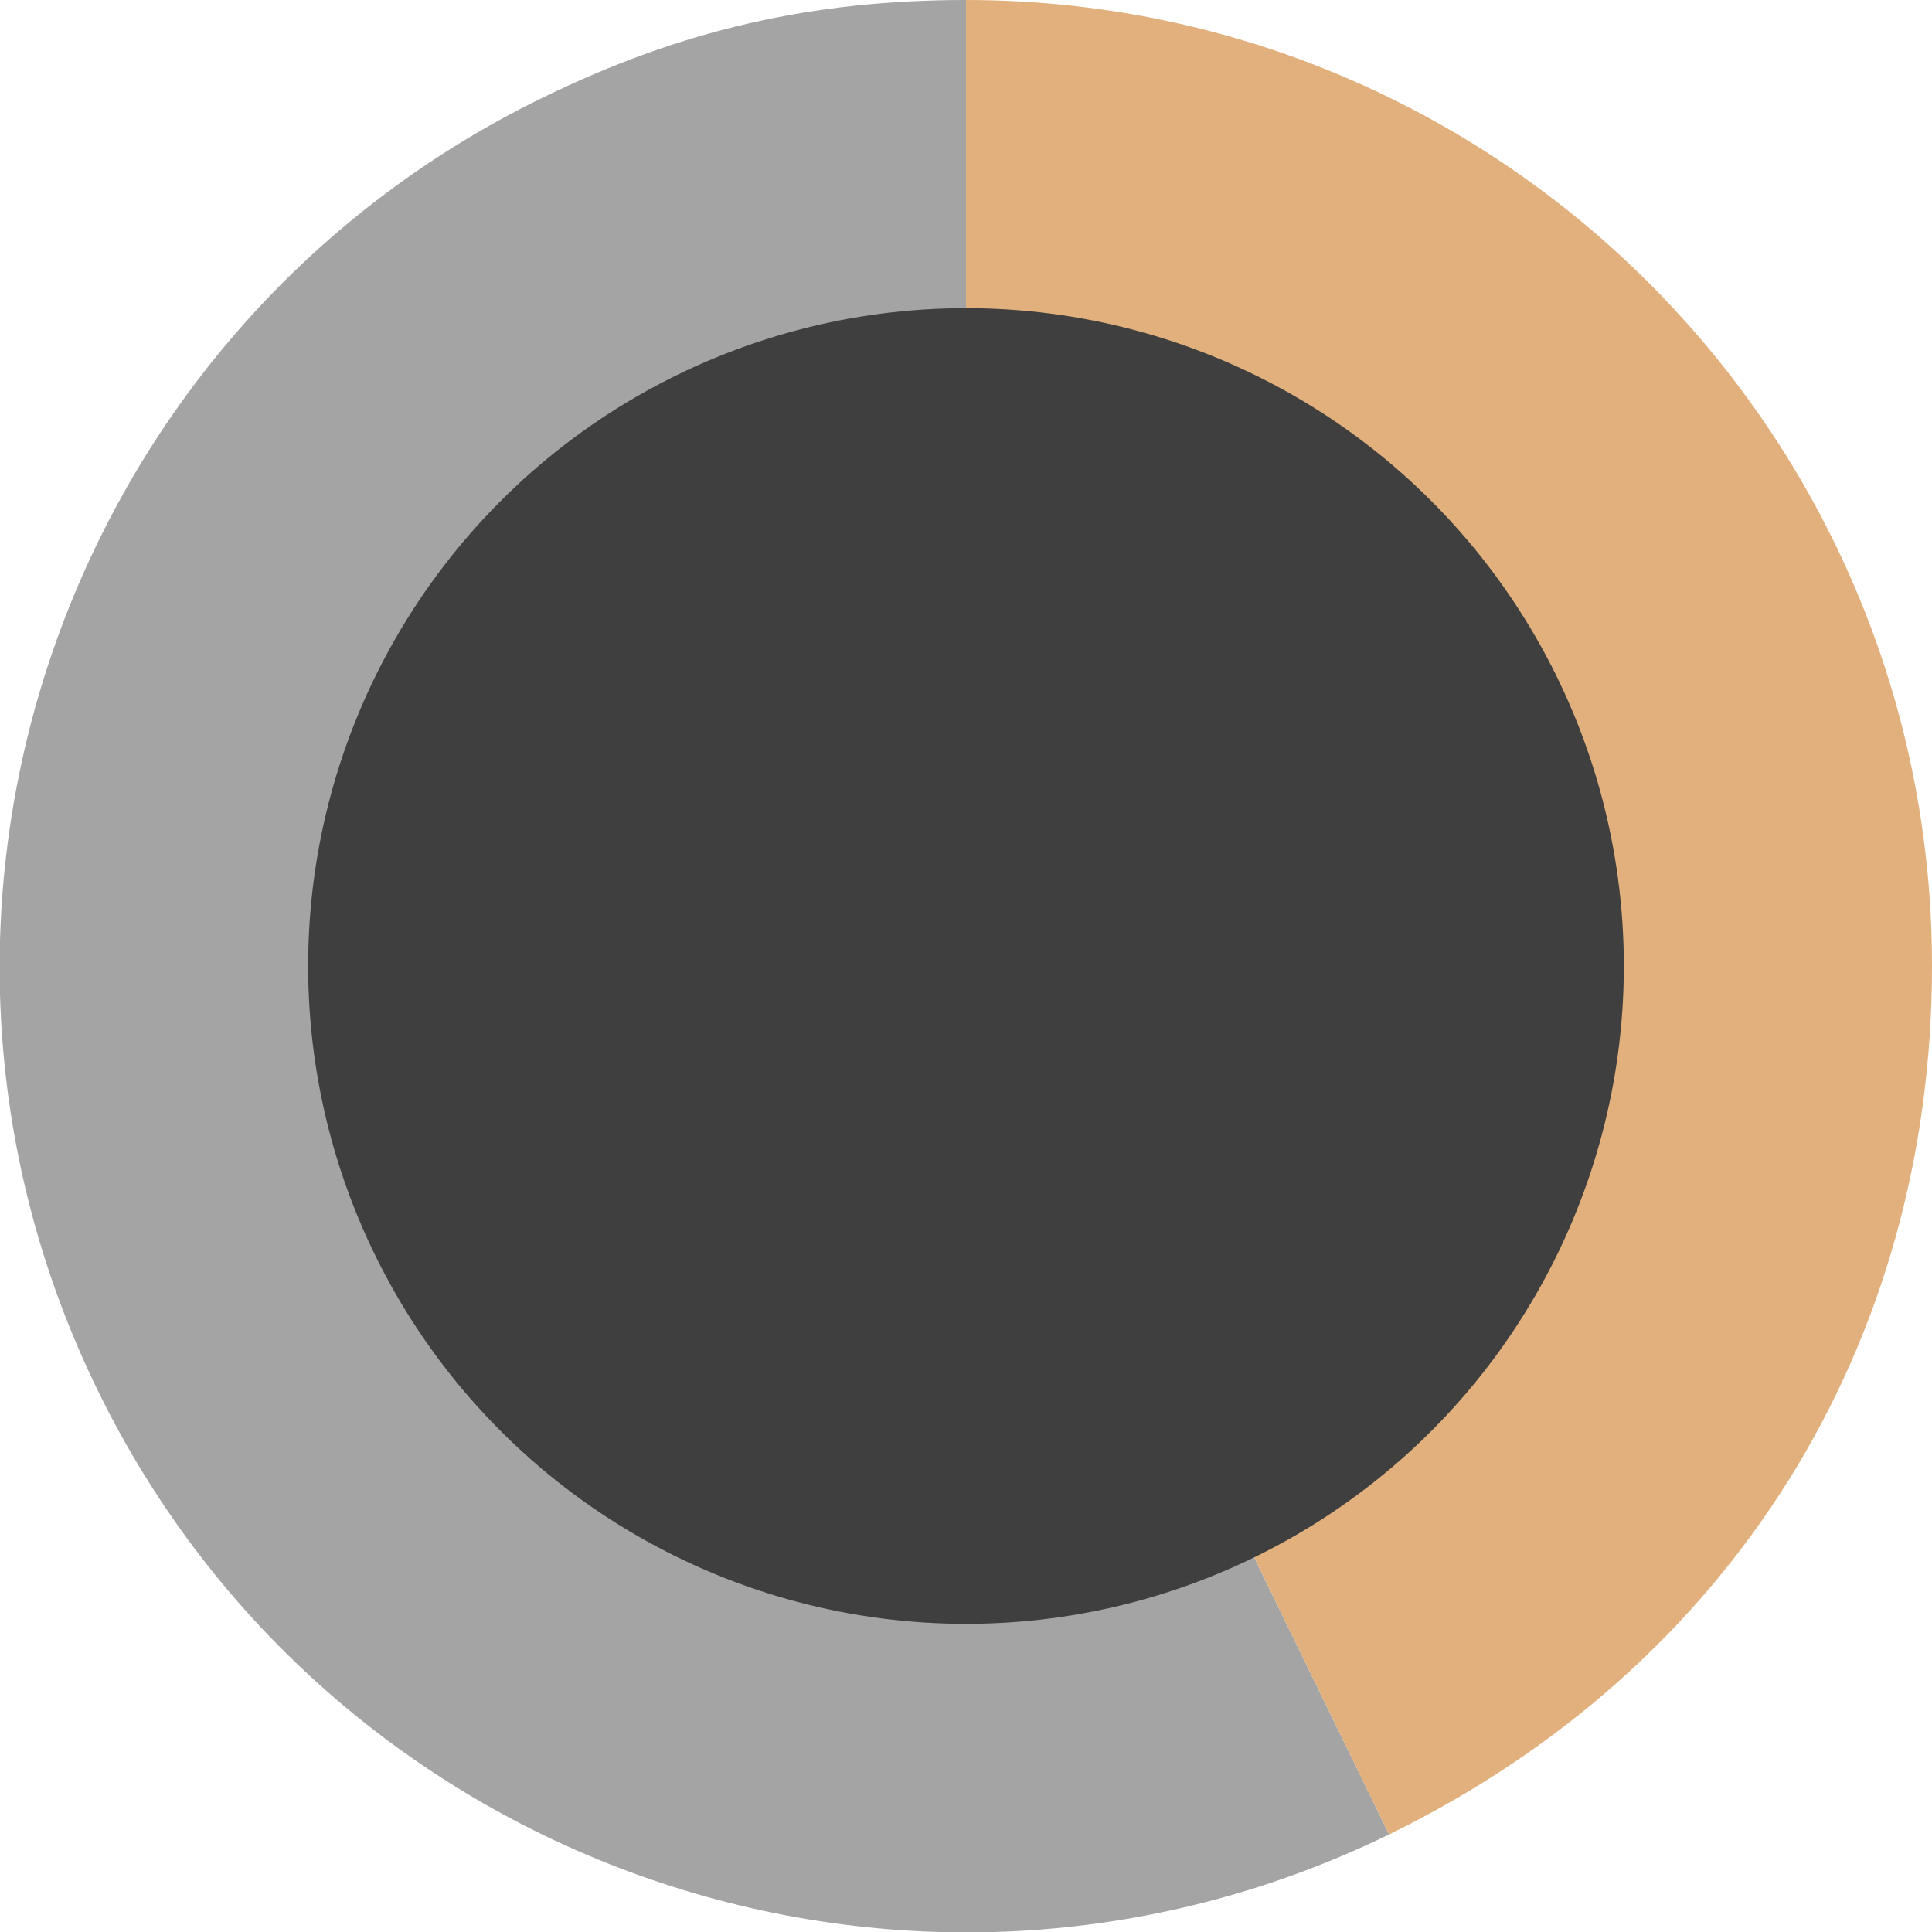
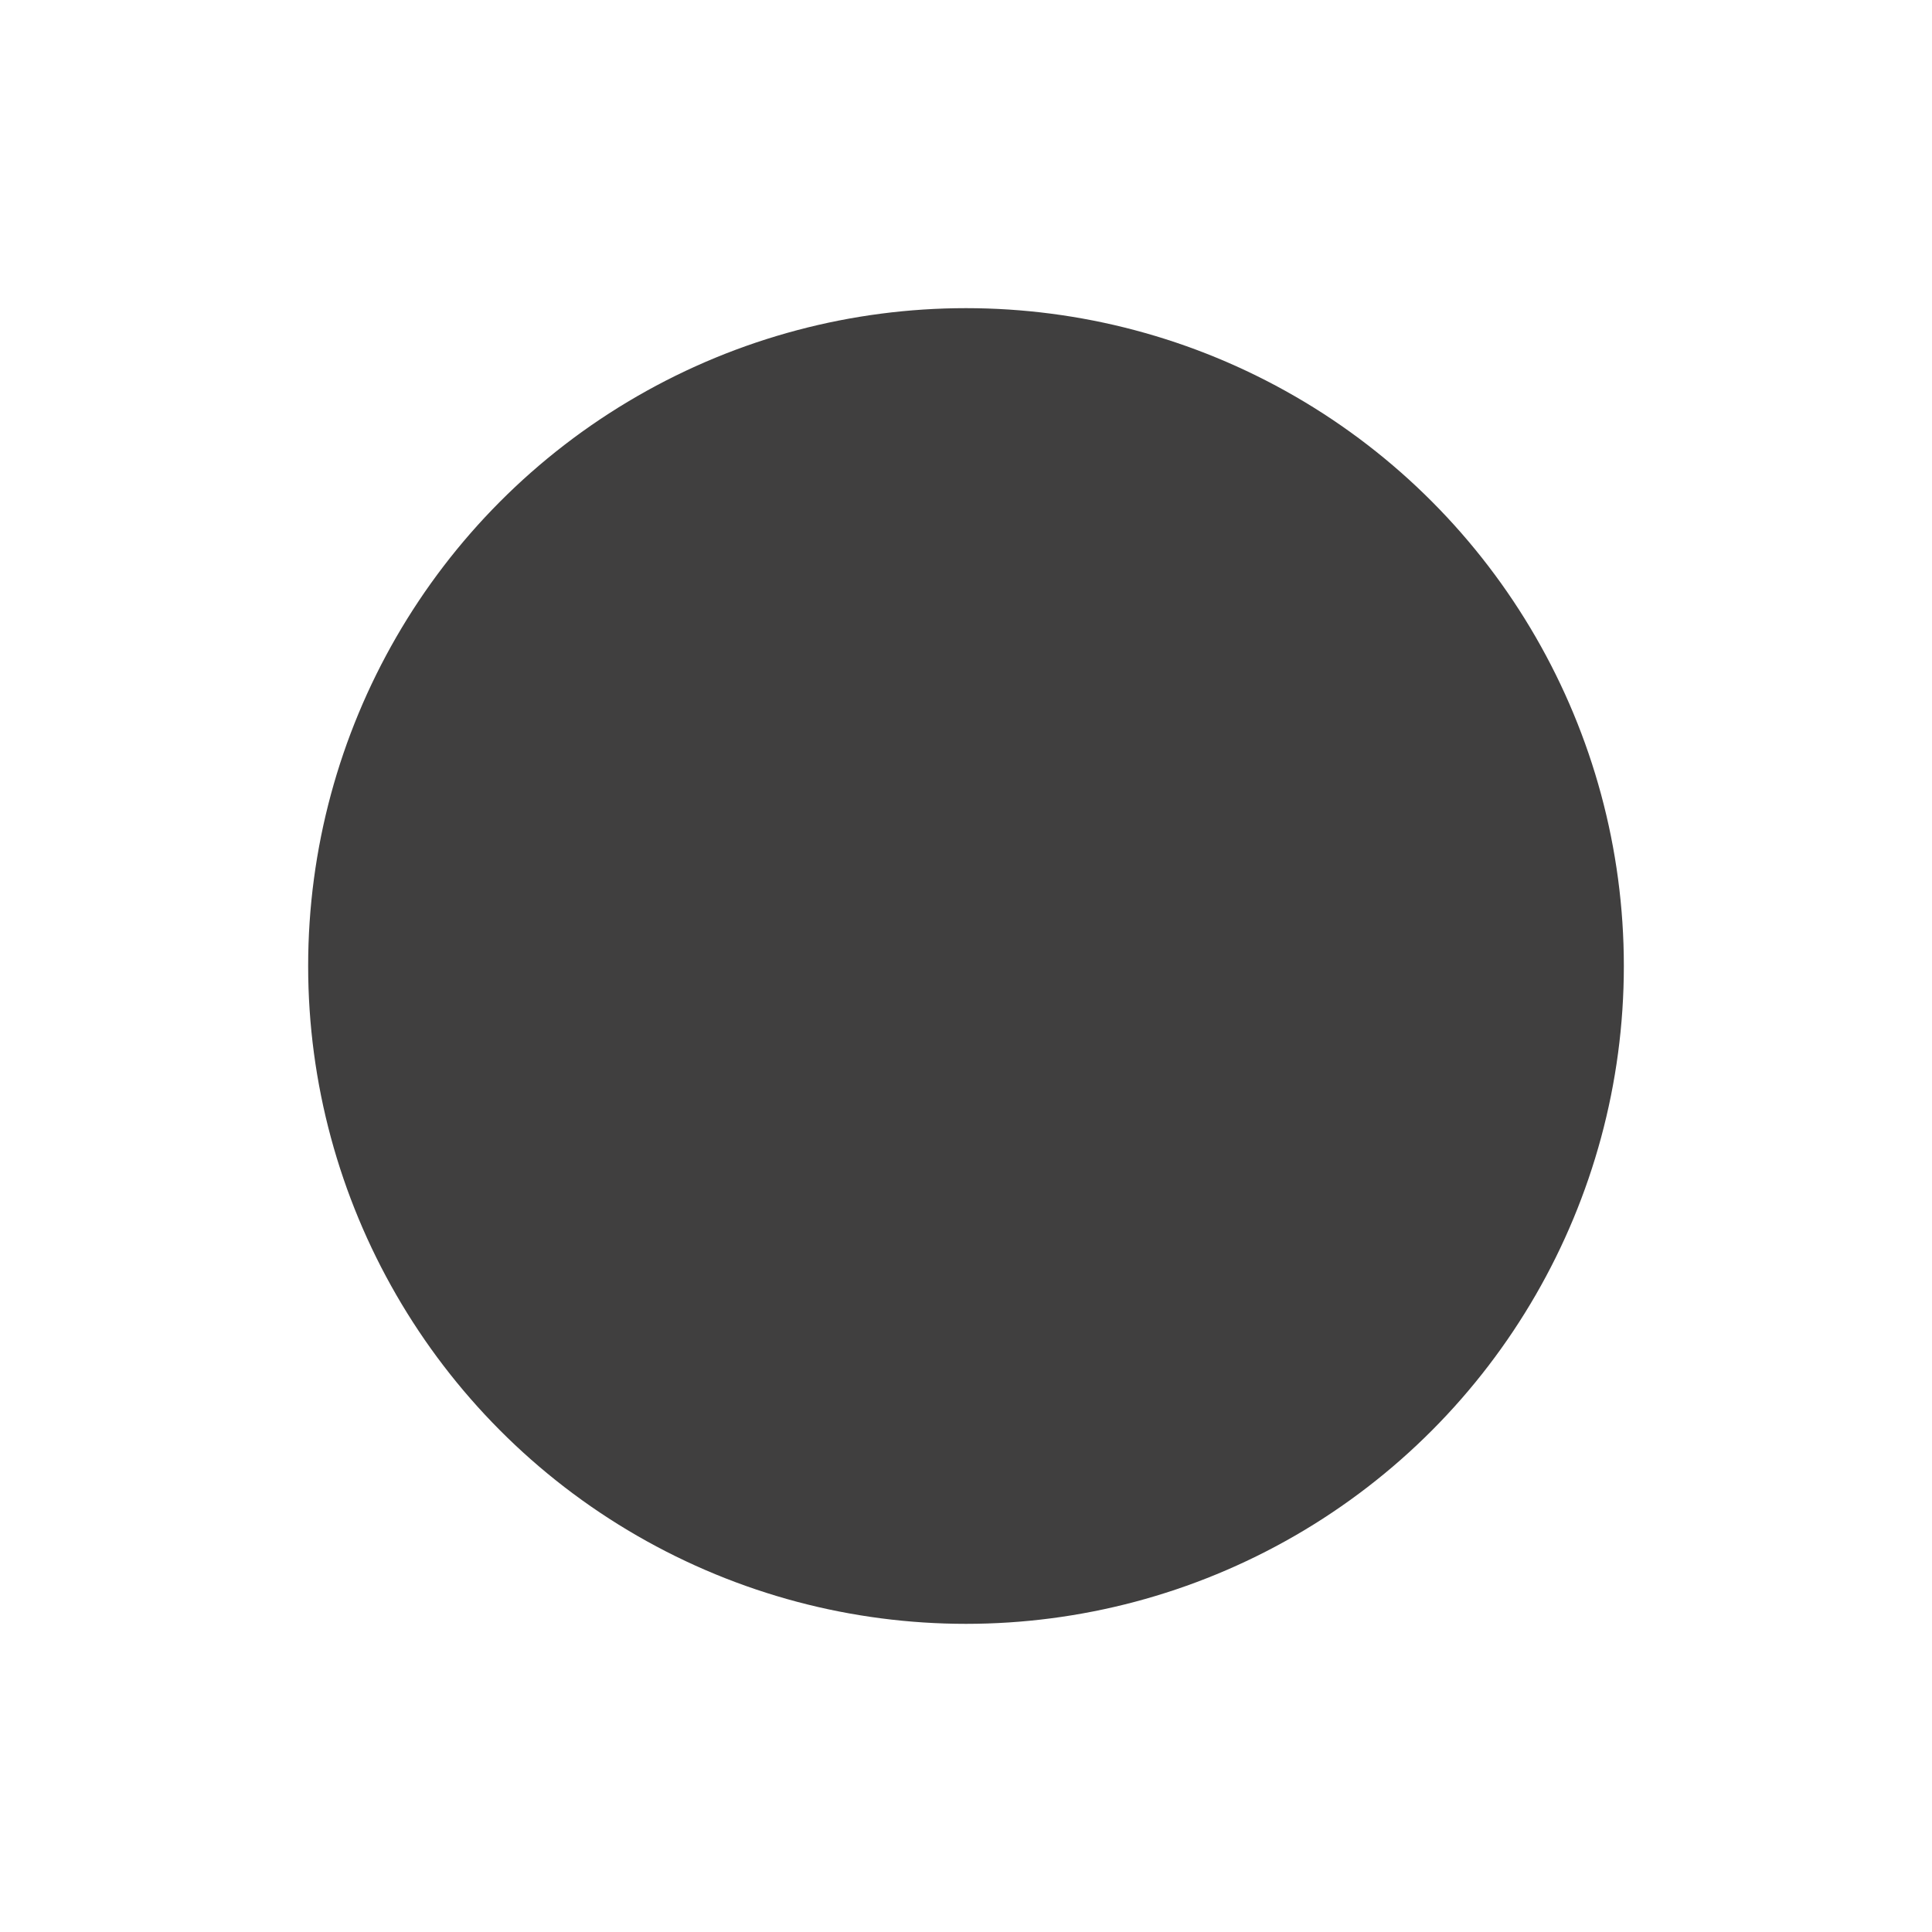
<svg xmlns="http://www.w3.org/2000/svg" version="1.1" id="Layer_1" x="0px" y="0px" viewBox="0 0 200 200" style="enable-background:new 0 0 200 200;" xml:space="preserve">
  <style type="text/css"> .st0{fill:#A4A4A4;} .st1{fill:#E2B07C;} .st2{fill:#403F3F;} </style>
-   <path class="st0" d="M100,100l43.8,89.9c-49.6,24.2-109.5,3.6-133.7-46S6.5,34.3,56.2,10.1C70.5,3.1,84.1,0,100,0V100z" />
-   <path class="st1" d="M100,100V0c55.2,0,100,44.8,100,100c0,39.3-20.8,72.6-56.2,89.9L100,100z" />
  <circle class="st2" cx="100" cy="100" r="68.1" />
</svg>